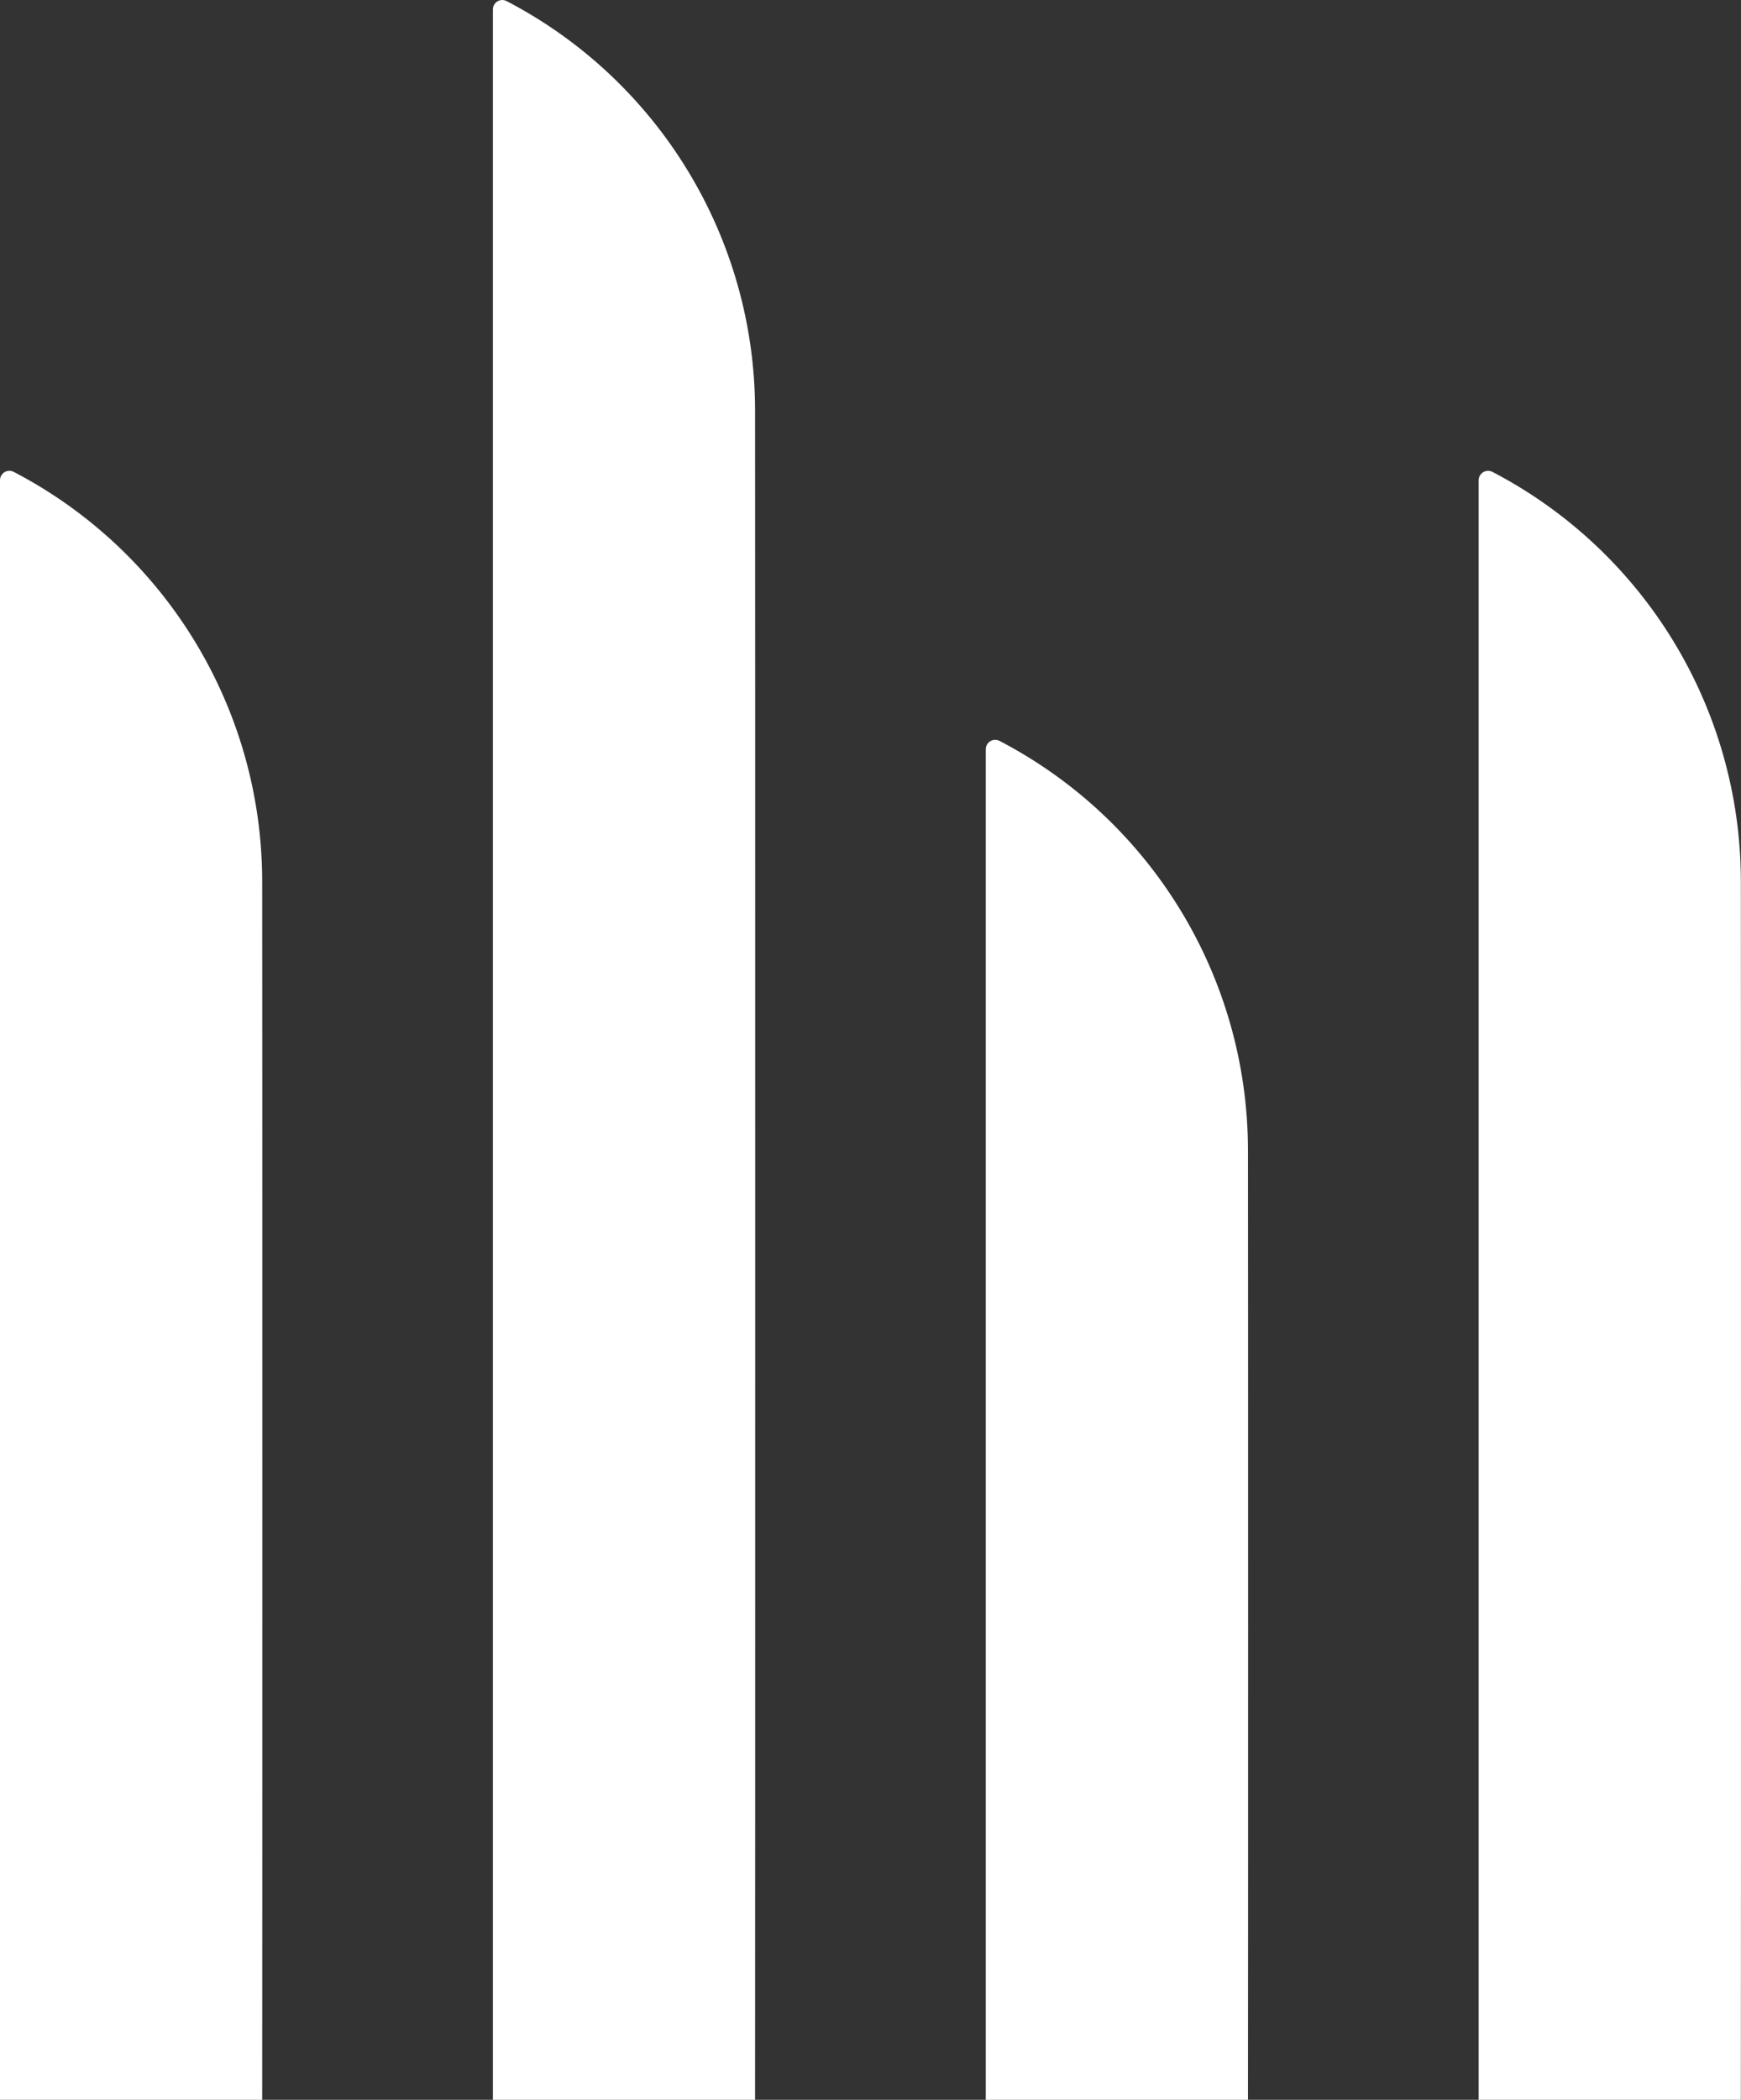
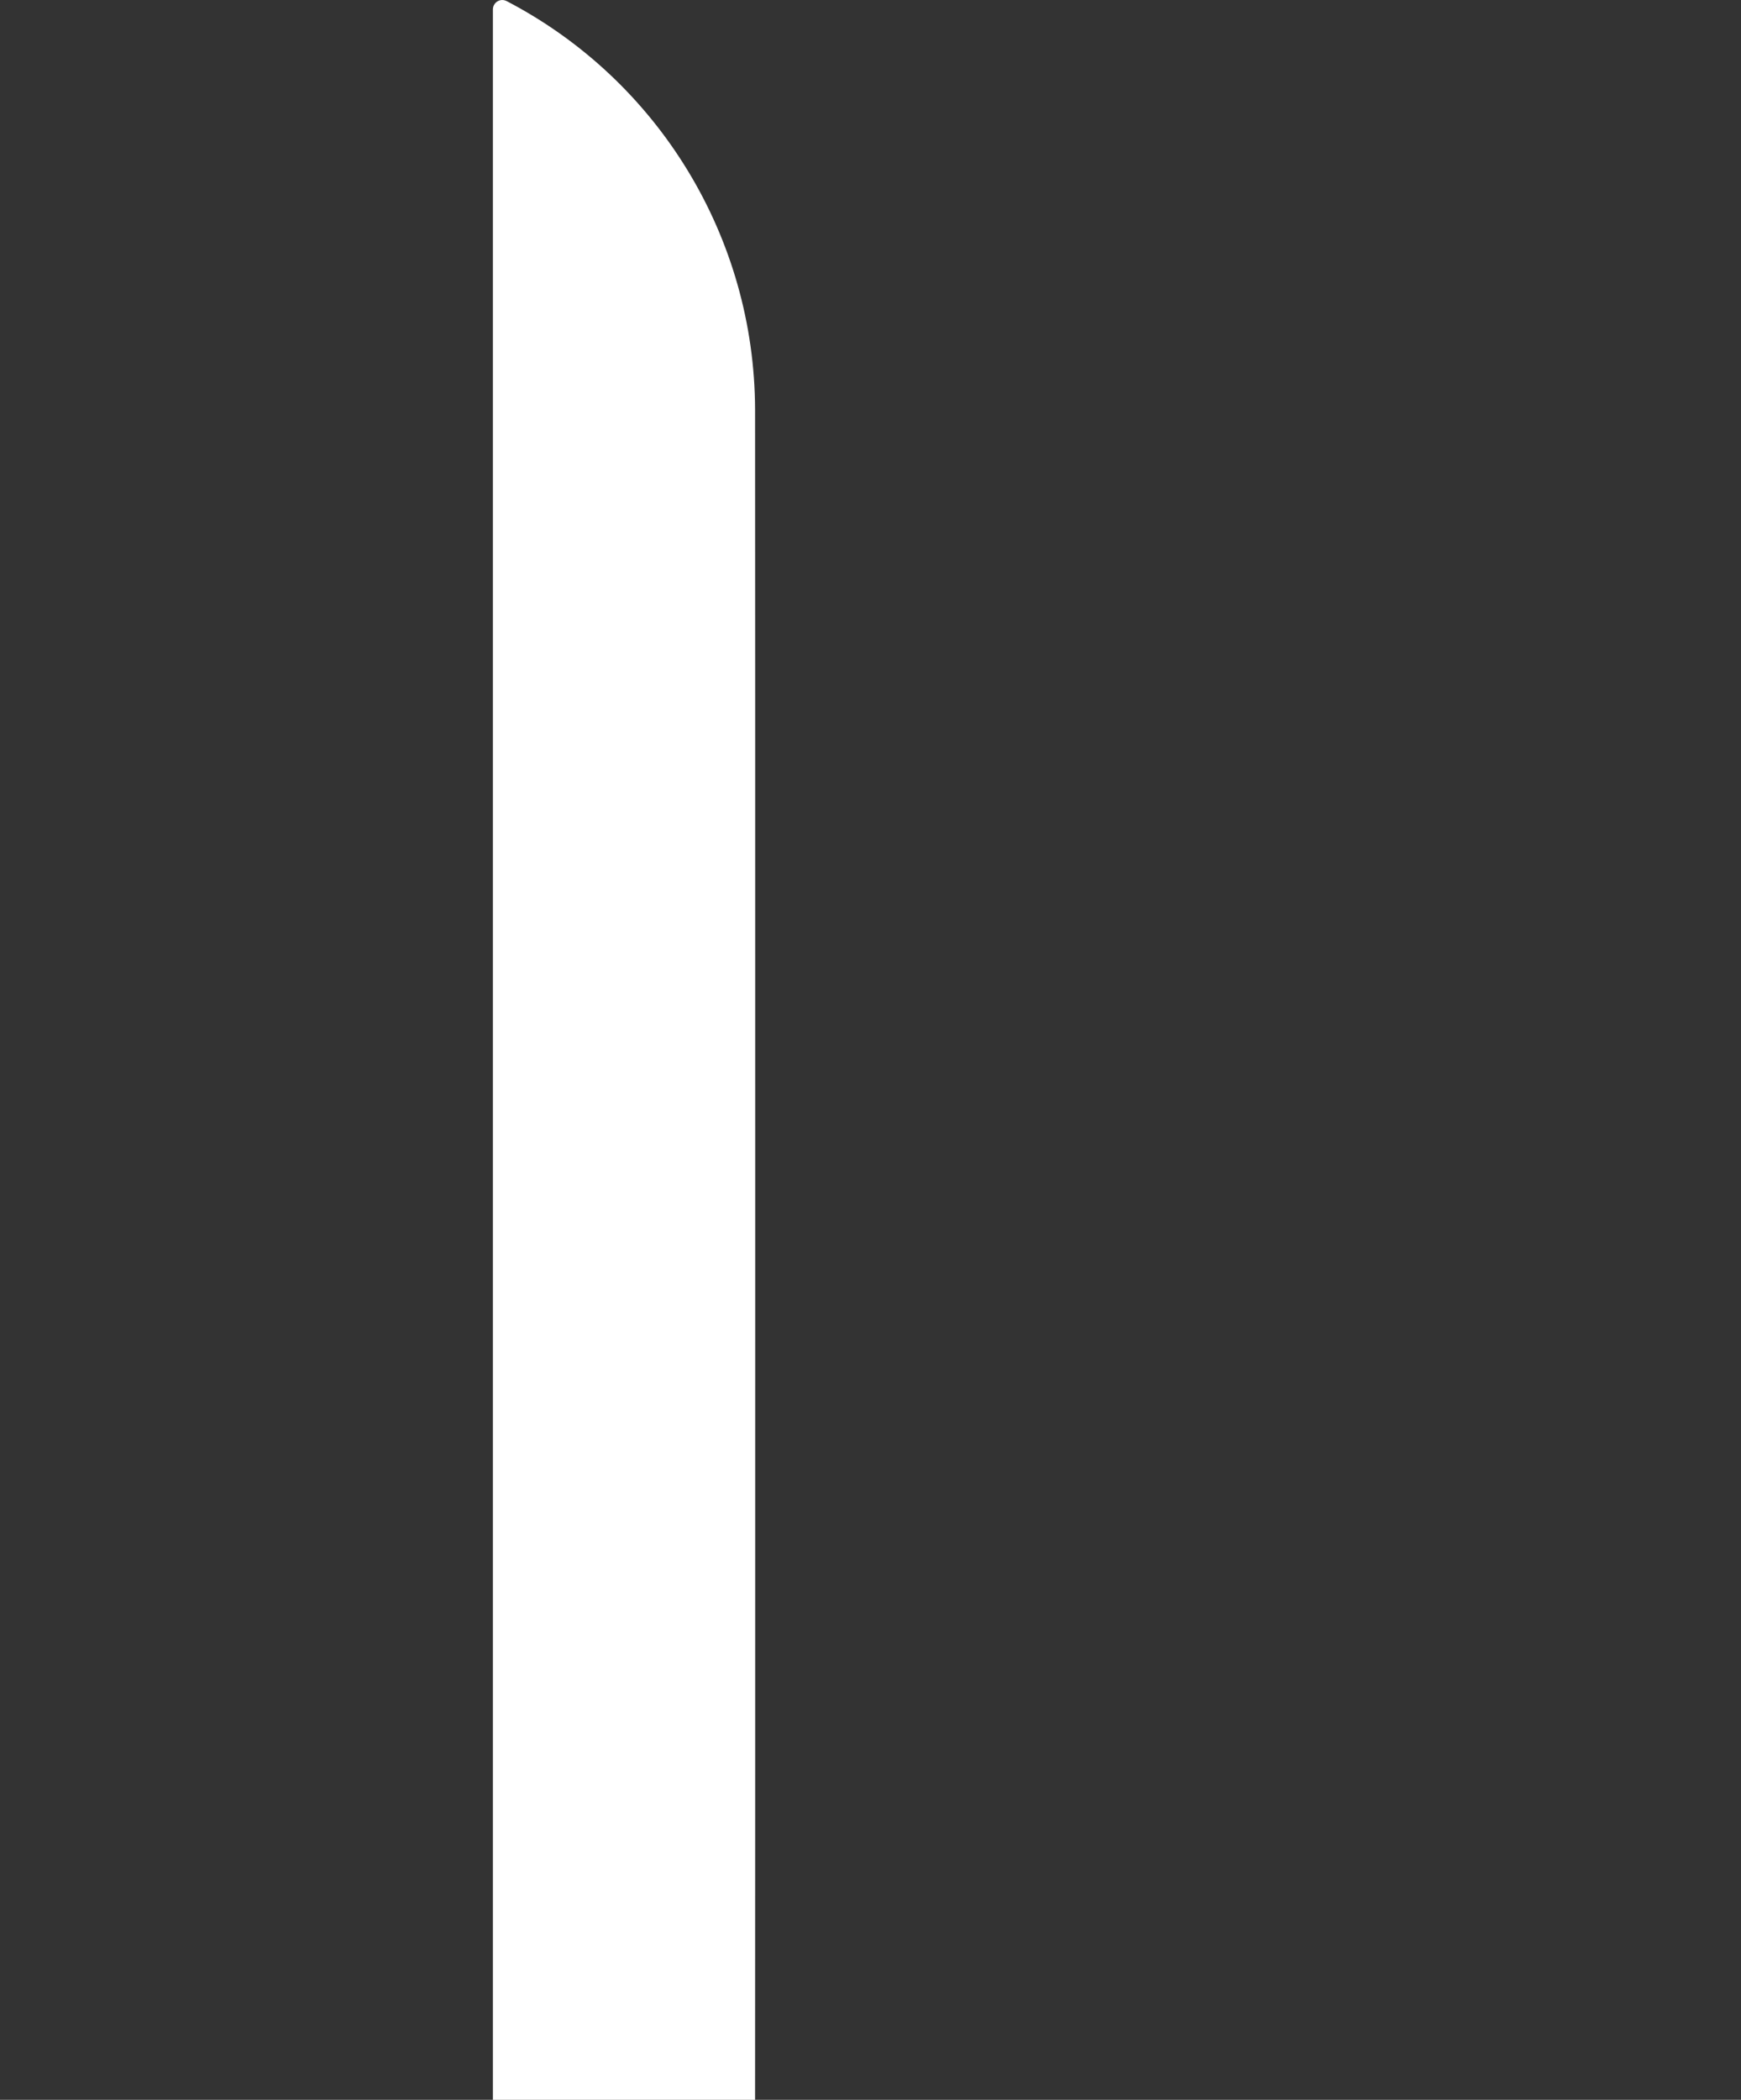
<svg xmlns="http://www.w3.org/2000/svg" id="Layer_2" viewBox="0 0 250.362 301.808">
  <rect x="0" y="0" width="250.362" height="301.808" fill="#333333" stroke="none" />
  <g id="Components">
    <g id="_6e4a1224-37c9-4e21-8b35-39b64a854732_5">
-       <path d="M.152,68.395C.056,68.583.005,68.791,0,68.999v232.809s37.703,0,37.703,0c.025-9.21.025-165.415,0-175.295-.076-24.683-13.838-47.288-35.732-58.693-.66-.345-1.473-.086-1.819.574" style="fill:#fff;" />
      <path d="M108.582,301.808c.026-9.21.026-233.082,0-242.962-.075-24.683-13.837-47.288-35.732-58.693-.659-.345-1.472-.086-1.817.574-.098.188-.148.396-.153.604v300.476s37.703,0,37.703,0Z" style="fill:#fff;" />
-       <path d="M179.462,301.808c.026-9.21.026-126.75,0-136.63-.077-24.683-13.837-47.288-35.732-58.692-.659-.346-1.472-.086-1.819.574-.096.188-.146.396-.152.604v194.144s37.703,0,37.703,0Z" style="fill:#fff;" />
-       <path d="M250.342,301.808c.026-9.21.026-165.415,0-175.295-.077-24.683-13.837-47.288-35.732-58.693-.659-.345-1.472-.086-1.819.574-.096.188-.146.396-.152.604v232.809s37.703,0,37.703,0Z" style="fill:#fff;" />
    </g>
  </g>
</svg>